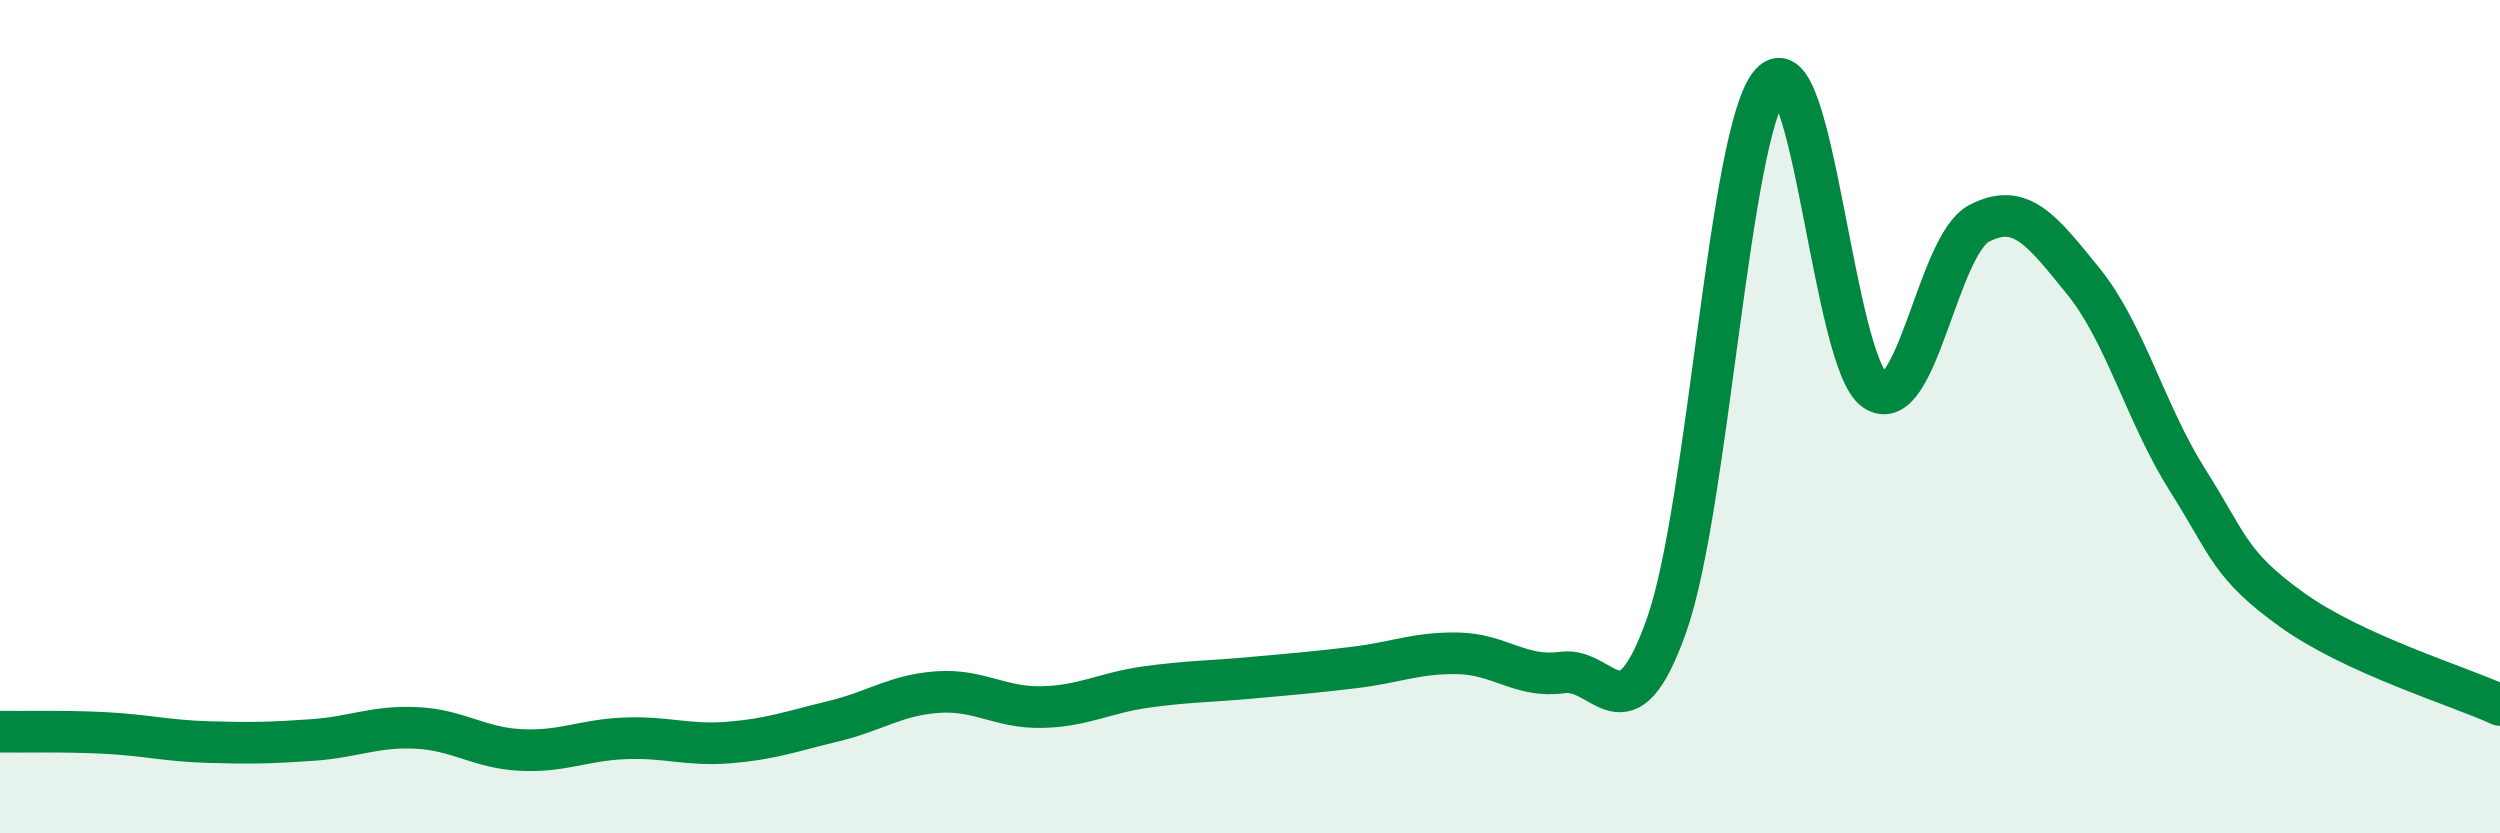
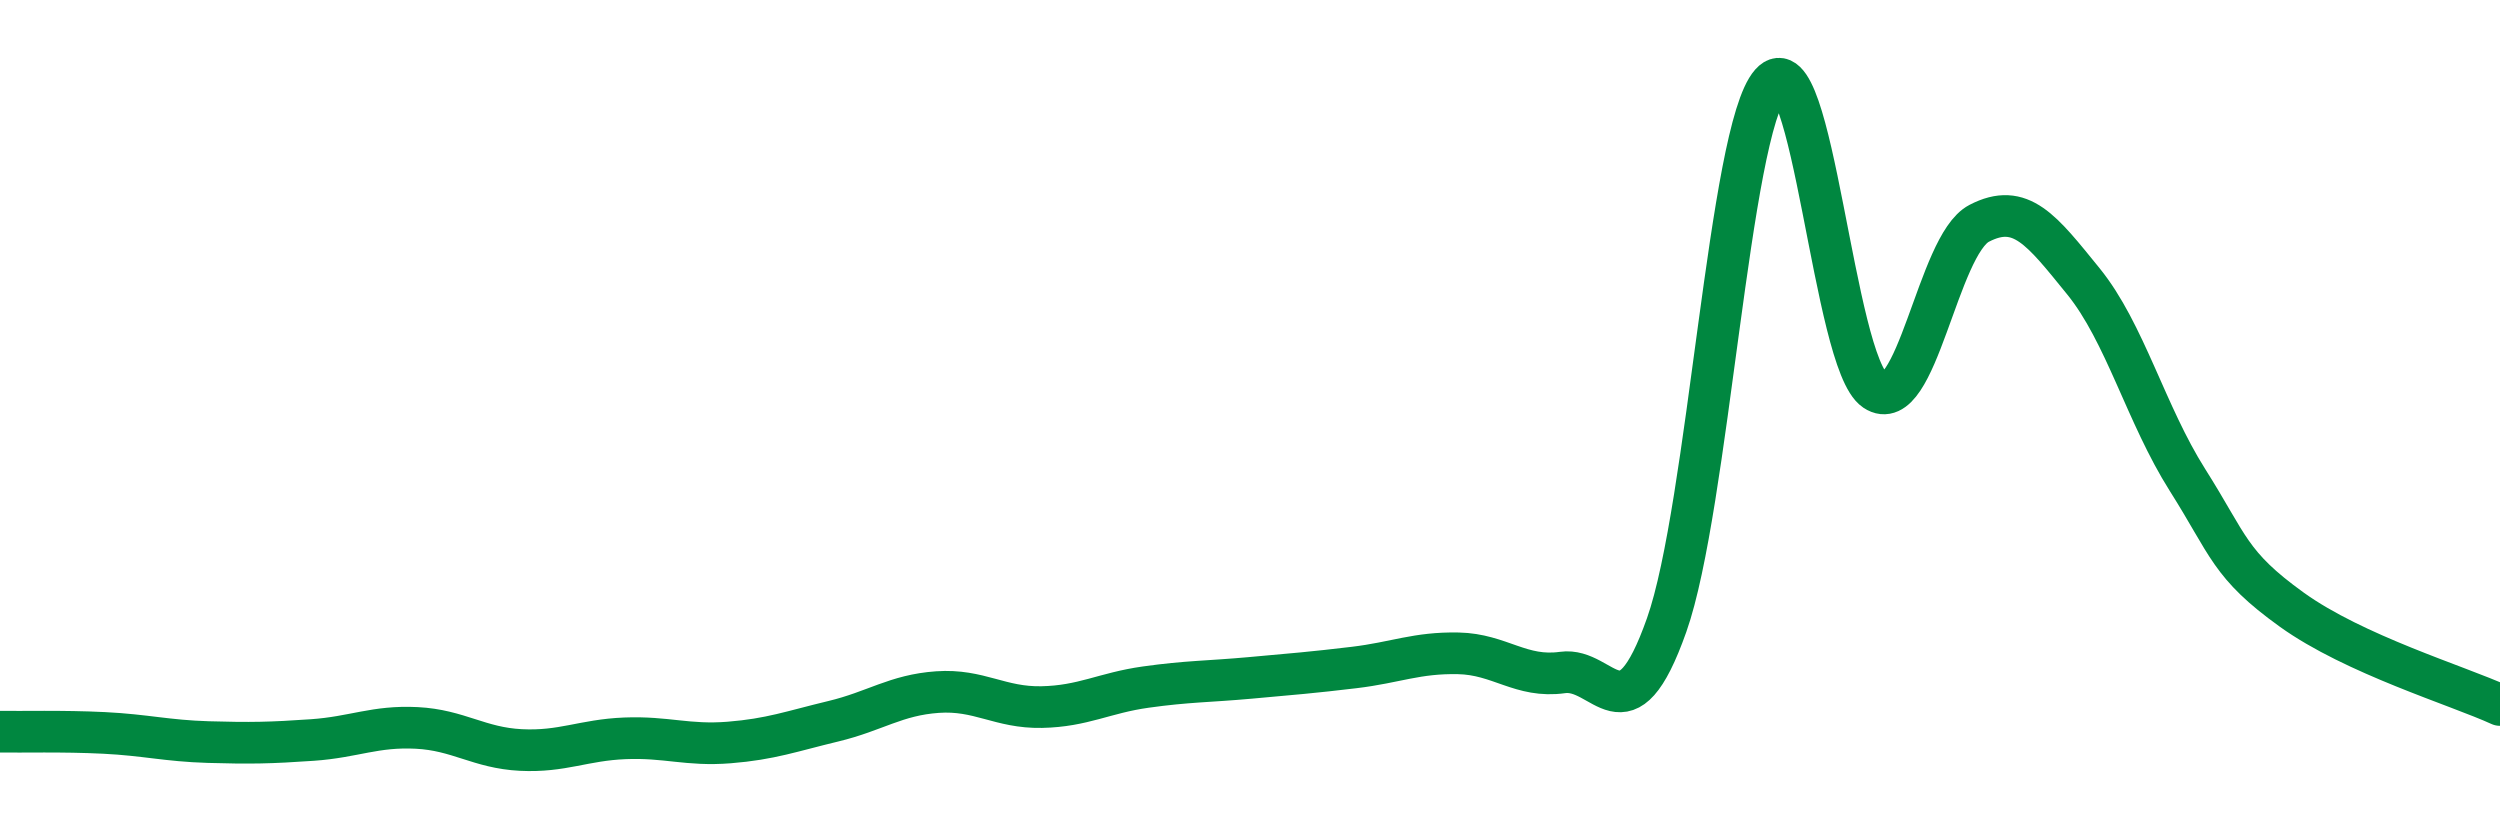
<svg xmlns="http://www.w3.org/2000/svg" width="60" height="20" viewBox="0 0 60 20">
-   <path d="M 0,17.56 C 0.5,17.57 1.5,17.54 2.5,17.59 C 3.5,17.64 4,17.78 5,17.81 C 6,17.84 6.5,17.83 7.5,17.76 C 8.5,17.69 9,17.42 10,17.47 C 11,17.52 11.5,17.95 12.5,18 C 13.5,18.05 14,17.76 15,17.72 C 16,17.68 16.5,17.9 17.5,17.82 C 18.5,17.74 19,17.55 20,17.31 C 21,17.07 21.5,16.68 22.5,16.61 C 23.5,16.54 24,16.99 25,16.97 C 26,16.95 26.5,16.63 27.5,16.49 C 28.5,16.35 29,16.36 30,16.27 C 31,16.18 31.5,16.14 32.5,16.02 C 33.5,15.9 34,15.66 35,15.68 C 36,15.7 36.5,16.28 37.5,16.14 C 38.5,16 39,17.83 40,15 C 41,12.17 41.5,3.13 42.5,2 C 43.5,0.87 44,8.7 45,9.37 C 46,10.04 46.5,5.88 47.5,5.36 C 48.5,4.84 49,5.52 50,6.75 C 51,7.98 51.5,9.94 52.5,11.52 C 53.5,13.1 53.5,13.55 55,14.63 C 56.5,15.71 59,16.46 60,16.92L60 20L0 20Z" fill="#008740" opacity="0.1" stroke-linecap="round" stroke-linejoin="round" />
  <path d="M 0,17.56 C 0.5,17.57 1.5,17.54 2.5,17.59 C 3.5,17.64 4,17.78 5,17.81 C 6,17.84 6.5,17.83 7.5,17.76 C 8.5,17.69 9,17.42 10,17.47 C 11,17.52 11.5,17.95 12.5,18 C 13.5,18.05 14,17.76 15,17.72 C 16,17.68 16.5,17.9 17.5,17.82 C 18.5,17.74 19,17.55 20,17.31 C 21,17.07 21.5,16.68 22.5,16.61 C 23.5,16.54 24,16.99 25,16.97 C 26,16.95 26.5,16.63 27.5,16.49 C 28.5,16.35 29,16.36 30,16.27 C 31,16.18 31.5,16.14 32.5,16.02 C 33.5,15.9 34,15.66 35,15.68 C 36,15.7 36.5,16.28 37.5,16.14 C 38.5,16 39,17.83 40,15 C 41,12.17 41.5,3.13 42.5,2 C 43.5,0.87 44,8.7 45,9.37 C 46,10.04 46.5,5.88 47.5,5.36 C 48.5,4.84 49,5.52 50,6.75 C 51,7.98 51.5,9.94 52.5,11.52 C 53.5,13.1 53.5,13.55 55,14.63 C 56.5,15.71 59,16.46 60,16.92" stroke="#008740" stroke-width="1" fill="none" stroke-linecap="round" stroke-linejoin="round" />
</svg>